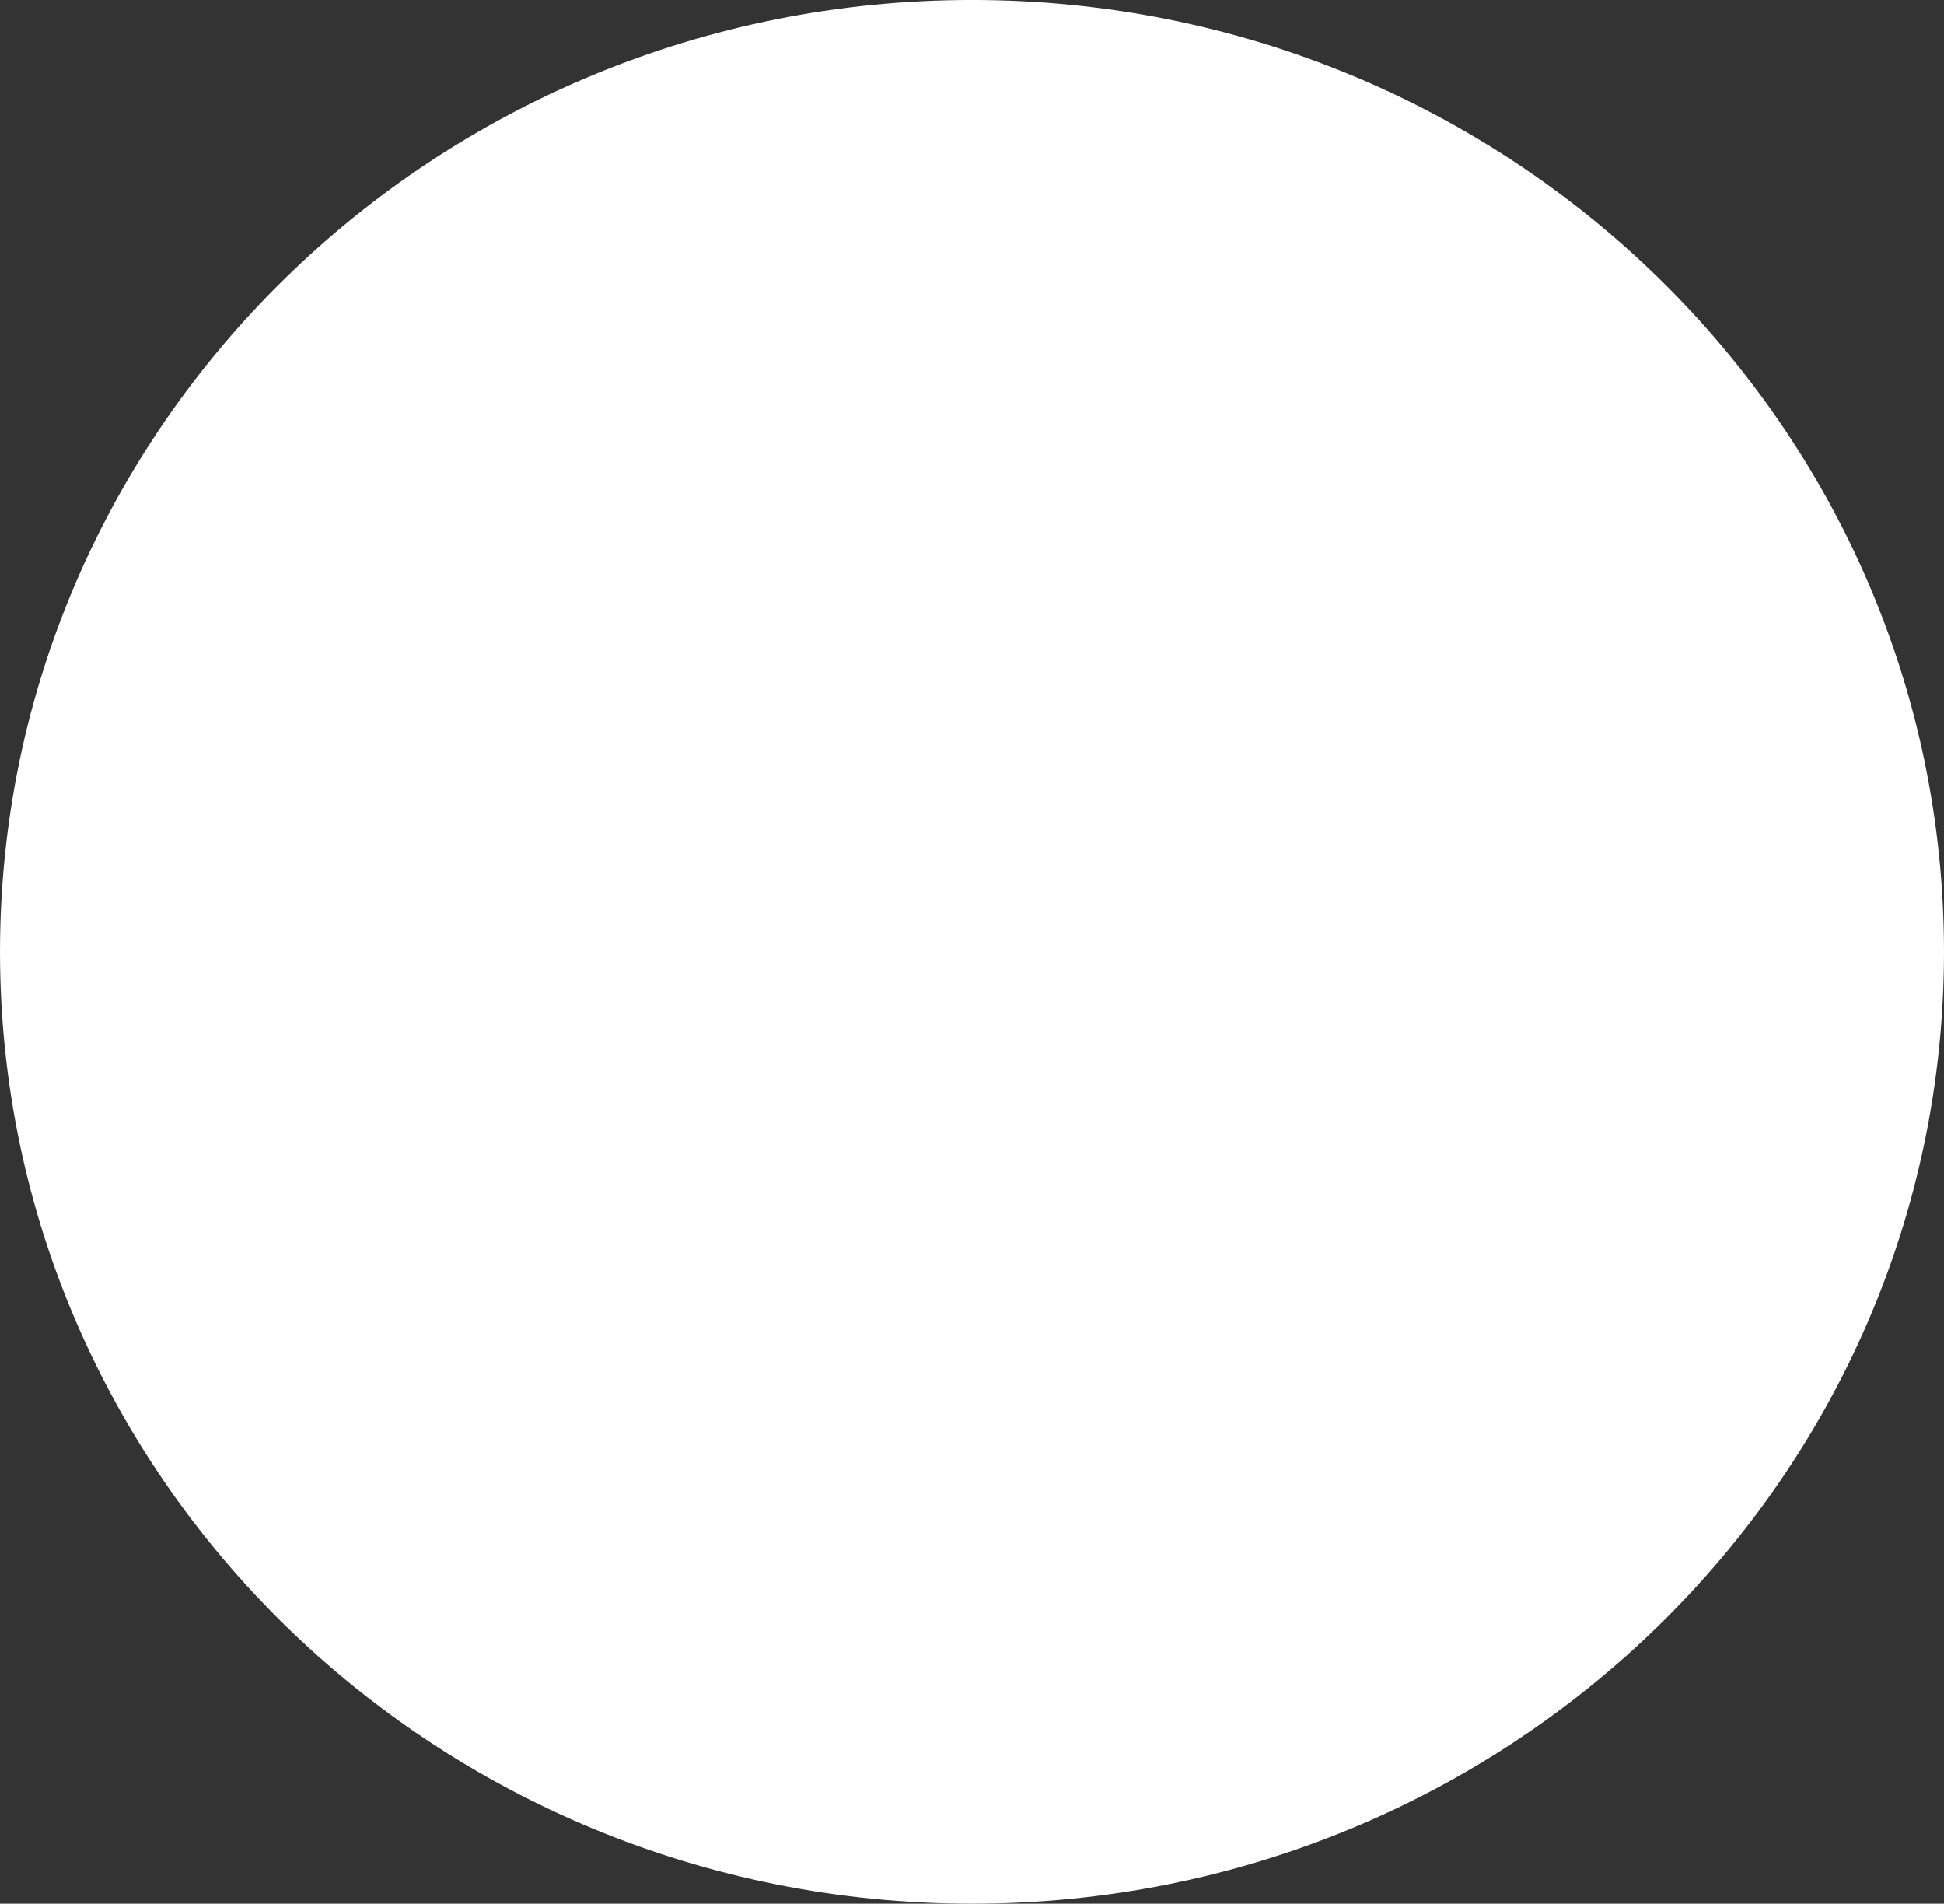
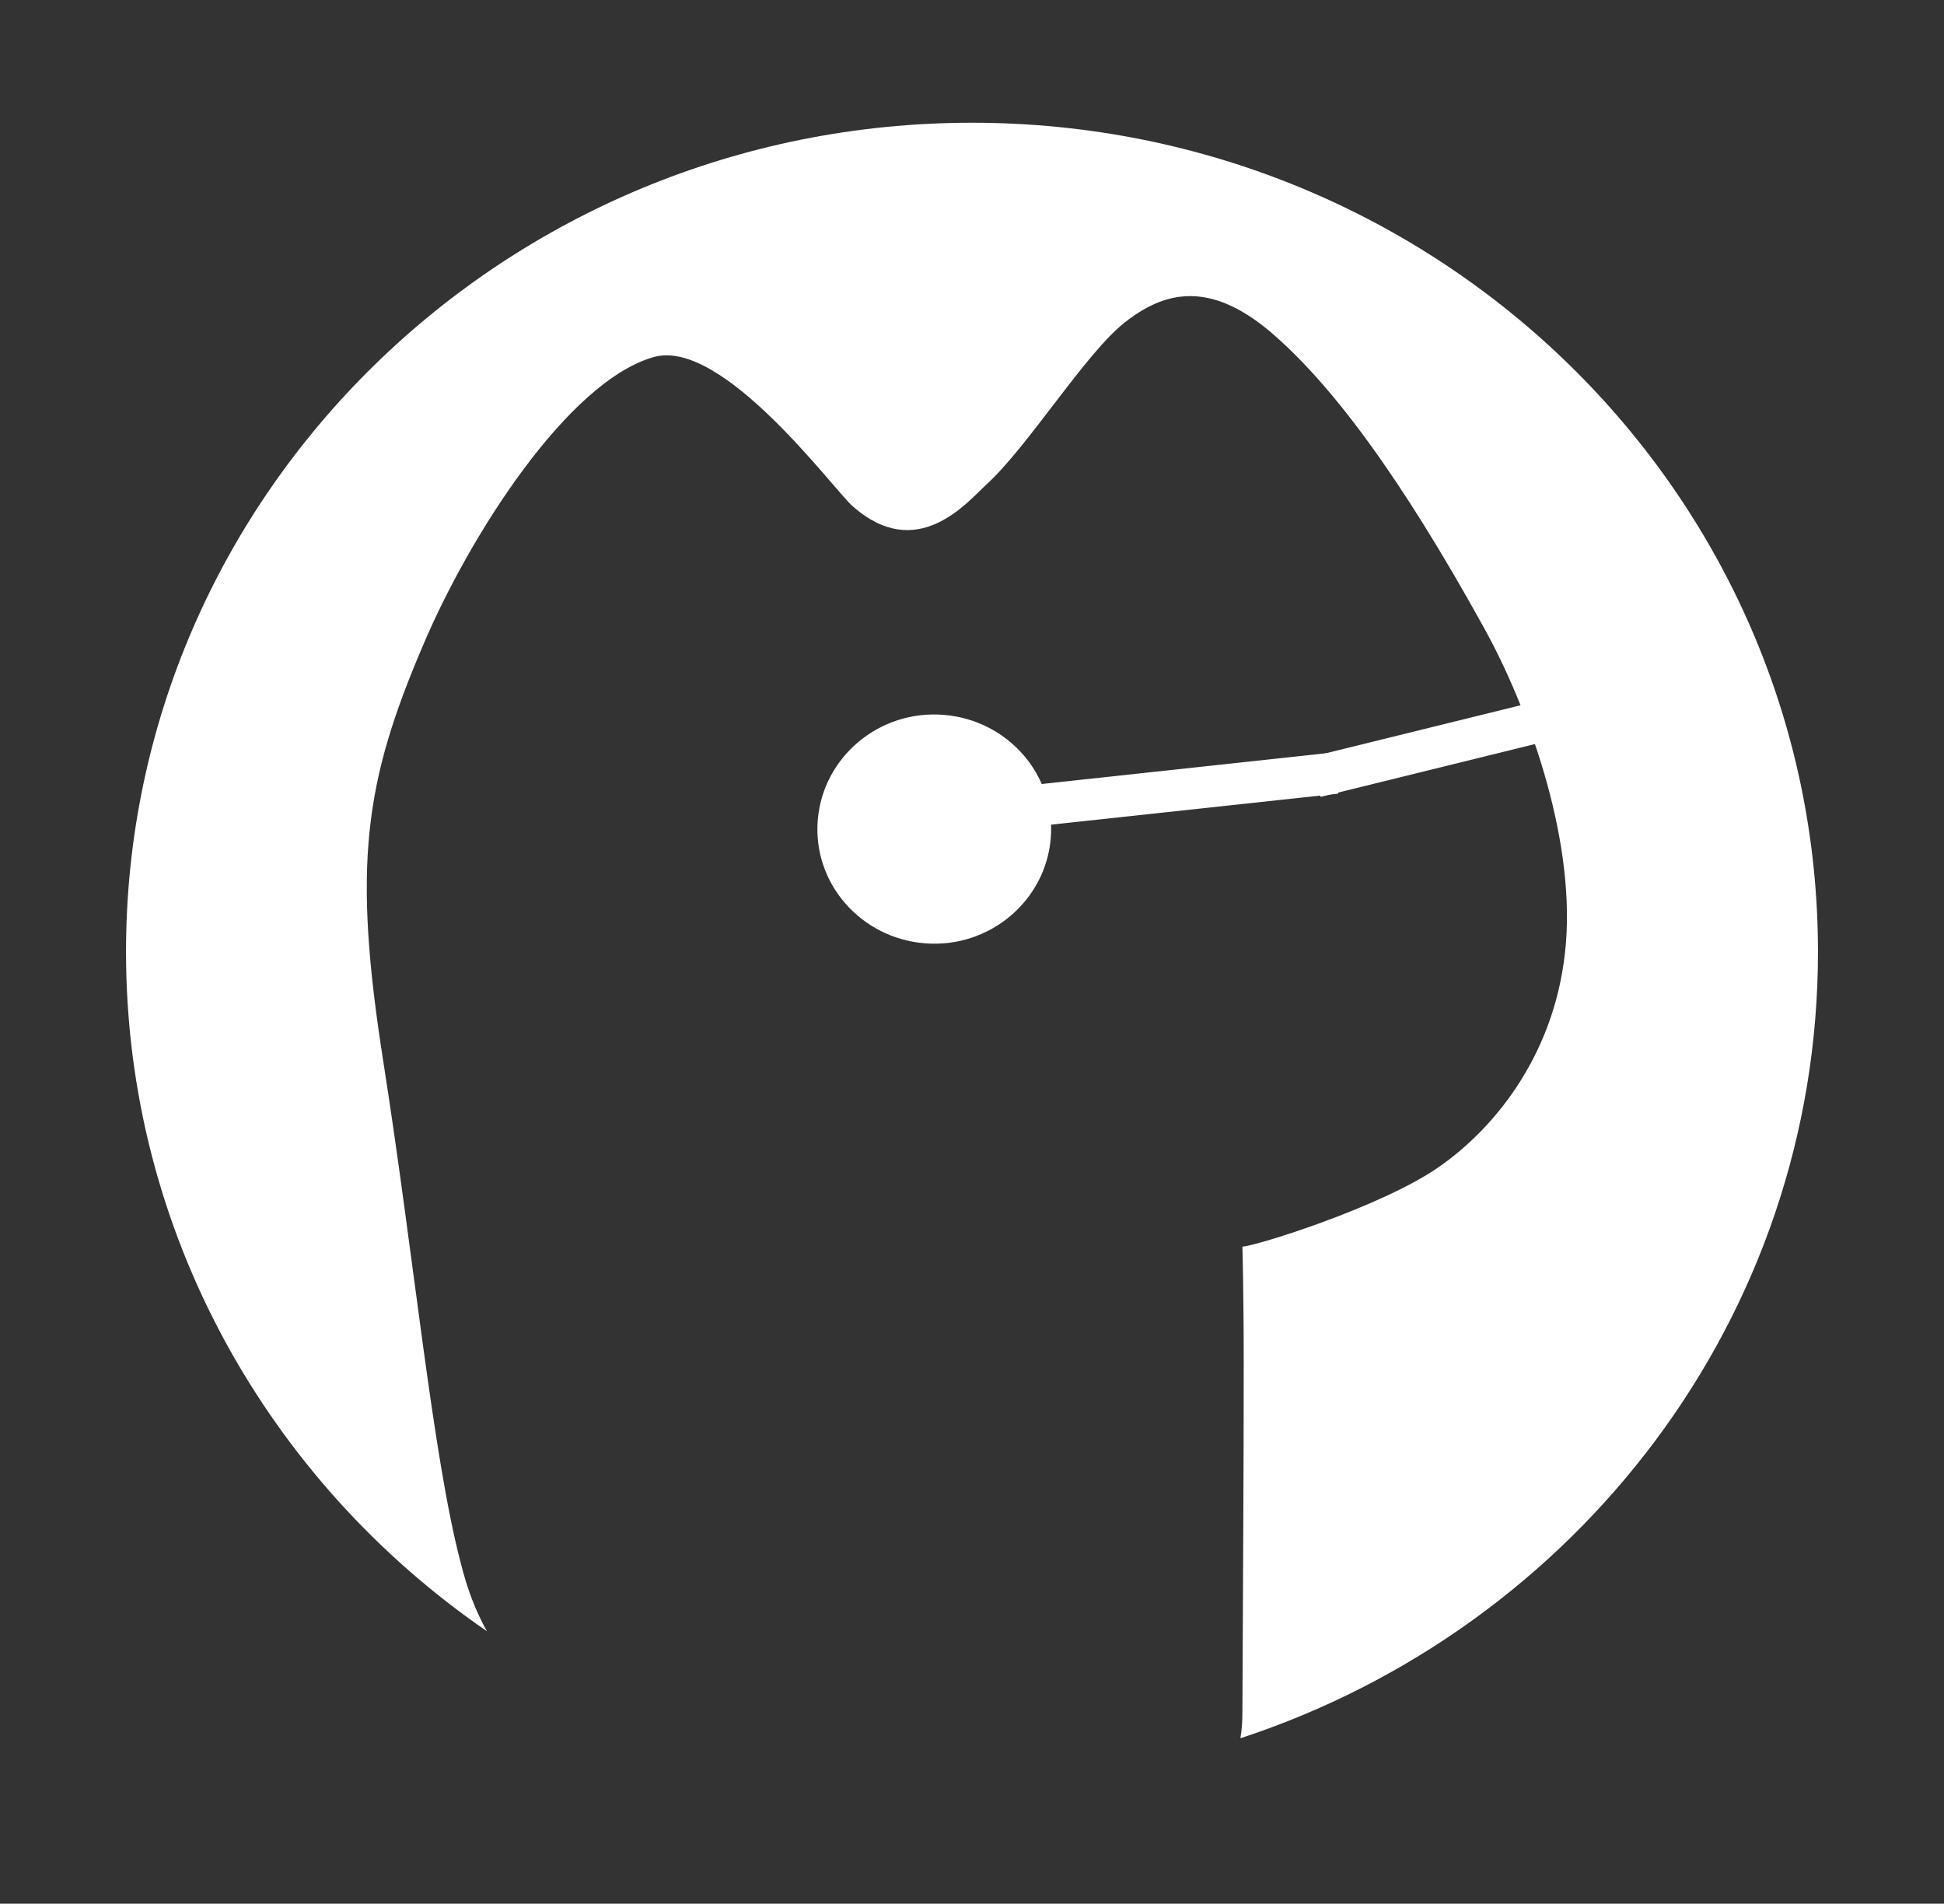
<svg xmlns="http://www.w3.org/2000/svg" version="1.1" viewBox="3.24 8.54 505.52 494.93">
  <rect x="3.24" y="8.54" width="505.52" height="494.93" fill="#333333" stroke="none" />
  <g id="surface1">
-     <path style="stroke:none;fill-rule:nonzero;fill:#ffffff000;fill-opacity:1" d="M 480.086 297.473 C 503.465 176.297 422.23 59.391 298.496 36.523 C 174.594 13.652 55.297 93.355 31.914 214.527 C 8.535 335.703 89.77 452.609 213.504 475.477 C 337.406 498.348 456.703 418.645 480.086 297.473 Z M 480.086 297.473" />
    <path style="stroke:none;fill-rule:nonzero;fill:#ffffff000;fill-opacity:1" d="M 475.988 256 C 475.988 351.062 413.184 431.785 325.801 460.457 C 326.145 458.41 326.316 456.191 326.316 453.633 C 326.484 415.574 326.656 391.852 326.656 363.52 C 326.656 343.551 326.316 332.629 326.316 332.629 C 329.387 332.629 362.324 322.391 377.344 311.98 C 392.363 301.566 408.234 281.77 410.453 253.609 C 412.672 225.281 400.215 191.828 389.289 172.031 C 367.445 132.438 349.355 108.203 333.484 94.719 C 317.609 81.406 306.004 84.309 295.766 92.332 C 285.523 100.352 270.508 124.758 259.754 134.484 C 254.633 139.266 241.664 154.965 224.938 140.117 C 220.16 136.02 191.148 96.258 173.227 101.375 C 150.871 107.691 125.27 147.969 113.324 176.129 C 97.961 211.969 94.891 233.473 102.91 284.5 C 110.934 335.531 115.711 386.902 123.051 414.891 C 124.758 421.719 126.977 427.52 129.879 432.641 C 73.215 393.727 36.012 329.047 36.012 256 C 36.012 137.047 134.484 40.449 256 40.449 C 377.516 40.449 475.988 137.047 475.988 256 Z M 475.988 256" />
-     <path style="stroke:none;fill-rule:nonzero;fill:#ffffff;fill-opacity:1" d="M 256 8.535 C 116.395 8.535 3.242 119.297 3.242 256 C 3.242 392.703 116.395 503.465 256 503.465 C 395.605 503.465 508.758 392.703 508.758 256 C 508.758 119.297 395.605 8.535 256 8.535 Z M 325.801 460.457 C 326.145 458.41 326.316 456.191 326.316 453.633 C 326.484 415.574 326.656 391.852 326.656 363.52 C 326.656 343.551 326.316 332.629 326.316 332.629 C 329.387 332.629 362.324 322.391 377.344 311.98 C 392.363 301.566 408.234 281.77 410.453 253.609 C 412.672 225.281 400.215 191.828 389.289 172.031 C 367.445 132.438 349.355 108.203 333.484 94.719 C 317.609 81.406 306.004 84.309 295.766 92.332 C 285.523 100.352 270.508 124.758 259.754 134.484 C 254.633 139.266 241.664 154.965 224.938 140.117 C 220.16 136.02 191.148 96.258 173.227 101.375 C 150.871 107.691 125.27 147.969 113.324 176.129 C 97.961 211.969 94.891 233.473 102.91 284.5 C 110.934 335.531 115.711 386.902 123.051 414.891 C 124.758 421.719 126.977 427.52 129.879 432.641 C 73.215 393.727 36.012 329.047 36.012 256 C 36.012 137.047 134.484 40.449 256 40.449 C 377.516 40.449 475.988 137.047 475.988 256 C 475.988 351.062 413.184 431.785 325.801 460.457 Z M 325.801 460.457" />
-     <path style="stroke:none;fill-rule:nonzero;fill:#ffffff000;fill-opacity:1" d="M 80.555 243.711 L 236.203 227.668 L 235.691 215.723 L 80.043 231.766 Z M 80.555 243.711" />
    <path style="stroke:none;fill-rule:nonzero;fill:#ffffff000;fill-opacity:1" d="M 276.48 226.477 C 277.844 210.09 265.387 195.754 248.66 194.391 C 231.938 193.023 217.258 205.312 215.895 221.695 C 214.527 238.078 226.988 252.414 243.711 253.781 C 260.438 255.148 275.113 242.859 276.48 226.477 Z M 276.48 226.477" />
-     <path style="stroke:none;fill-rule:nonzero;fill:#ffffff000;fill-opacity:1" d="M 363.348 214.016 C 364.715 197.633 352.258 183.297 335.531 181.93 C 318.805 180.566 304.129 192.852 302.762 209.238 C 301.398 225.621 313.855 239.957 330.582 241.324 C 347.309 242.688 361.984 230.398 363.348 214.016 Z M 363.348 214.016" />
    <path style="stroke:none;fill-rule:nonzero;fill:#ffffff000;fill-opacity:1" d="M 235.863 227.328 L 351.23 214.871 L 350.379 204.117 L 235.18 216.574 Z M 235.863 227.328" />
    <path style="stroke:none;fill-rule:nonzero;fill:#ffffff000;fill-opacity:1" d="M 346.625 215.723 L 431.105 194.902 L 430.078 184.148 L 345.602 204.969 Z M 346.625 215.723" />
  </g>
</svg>